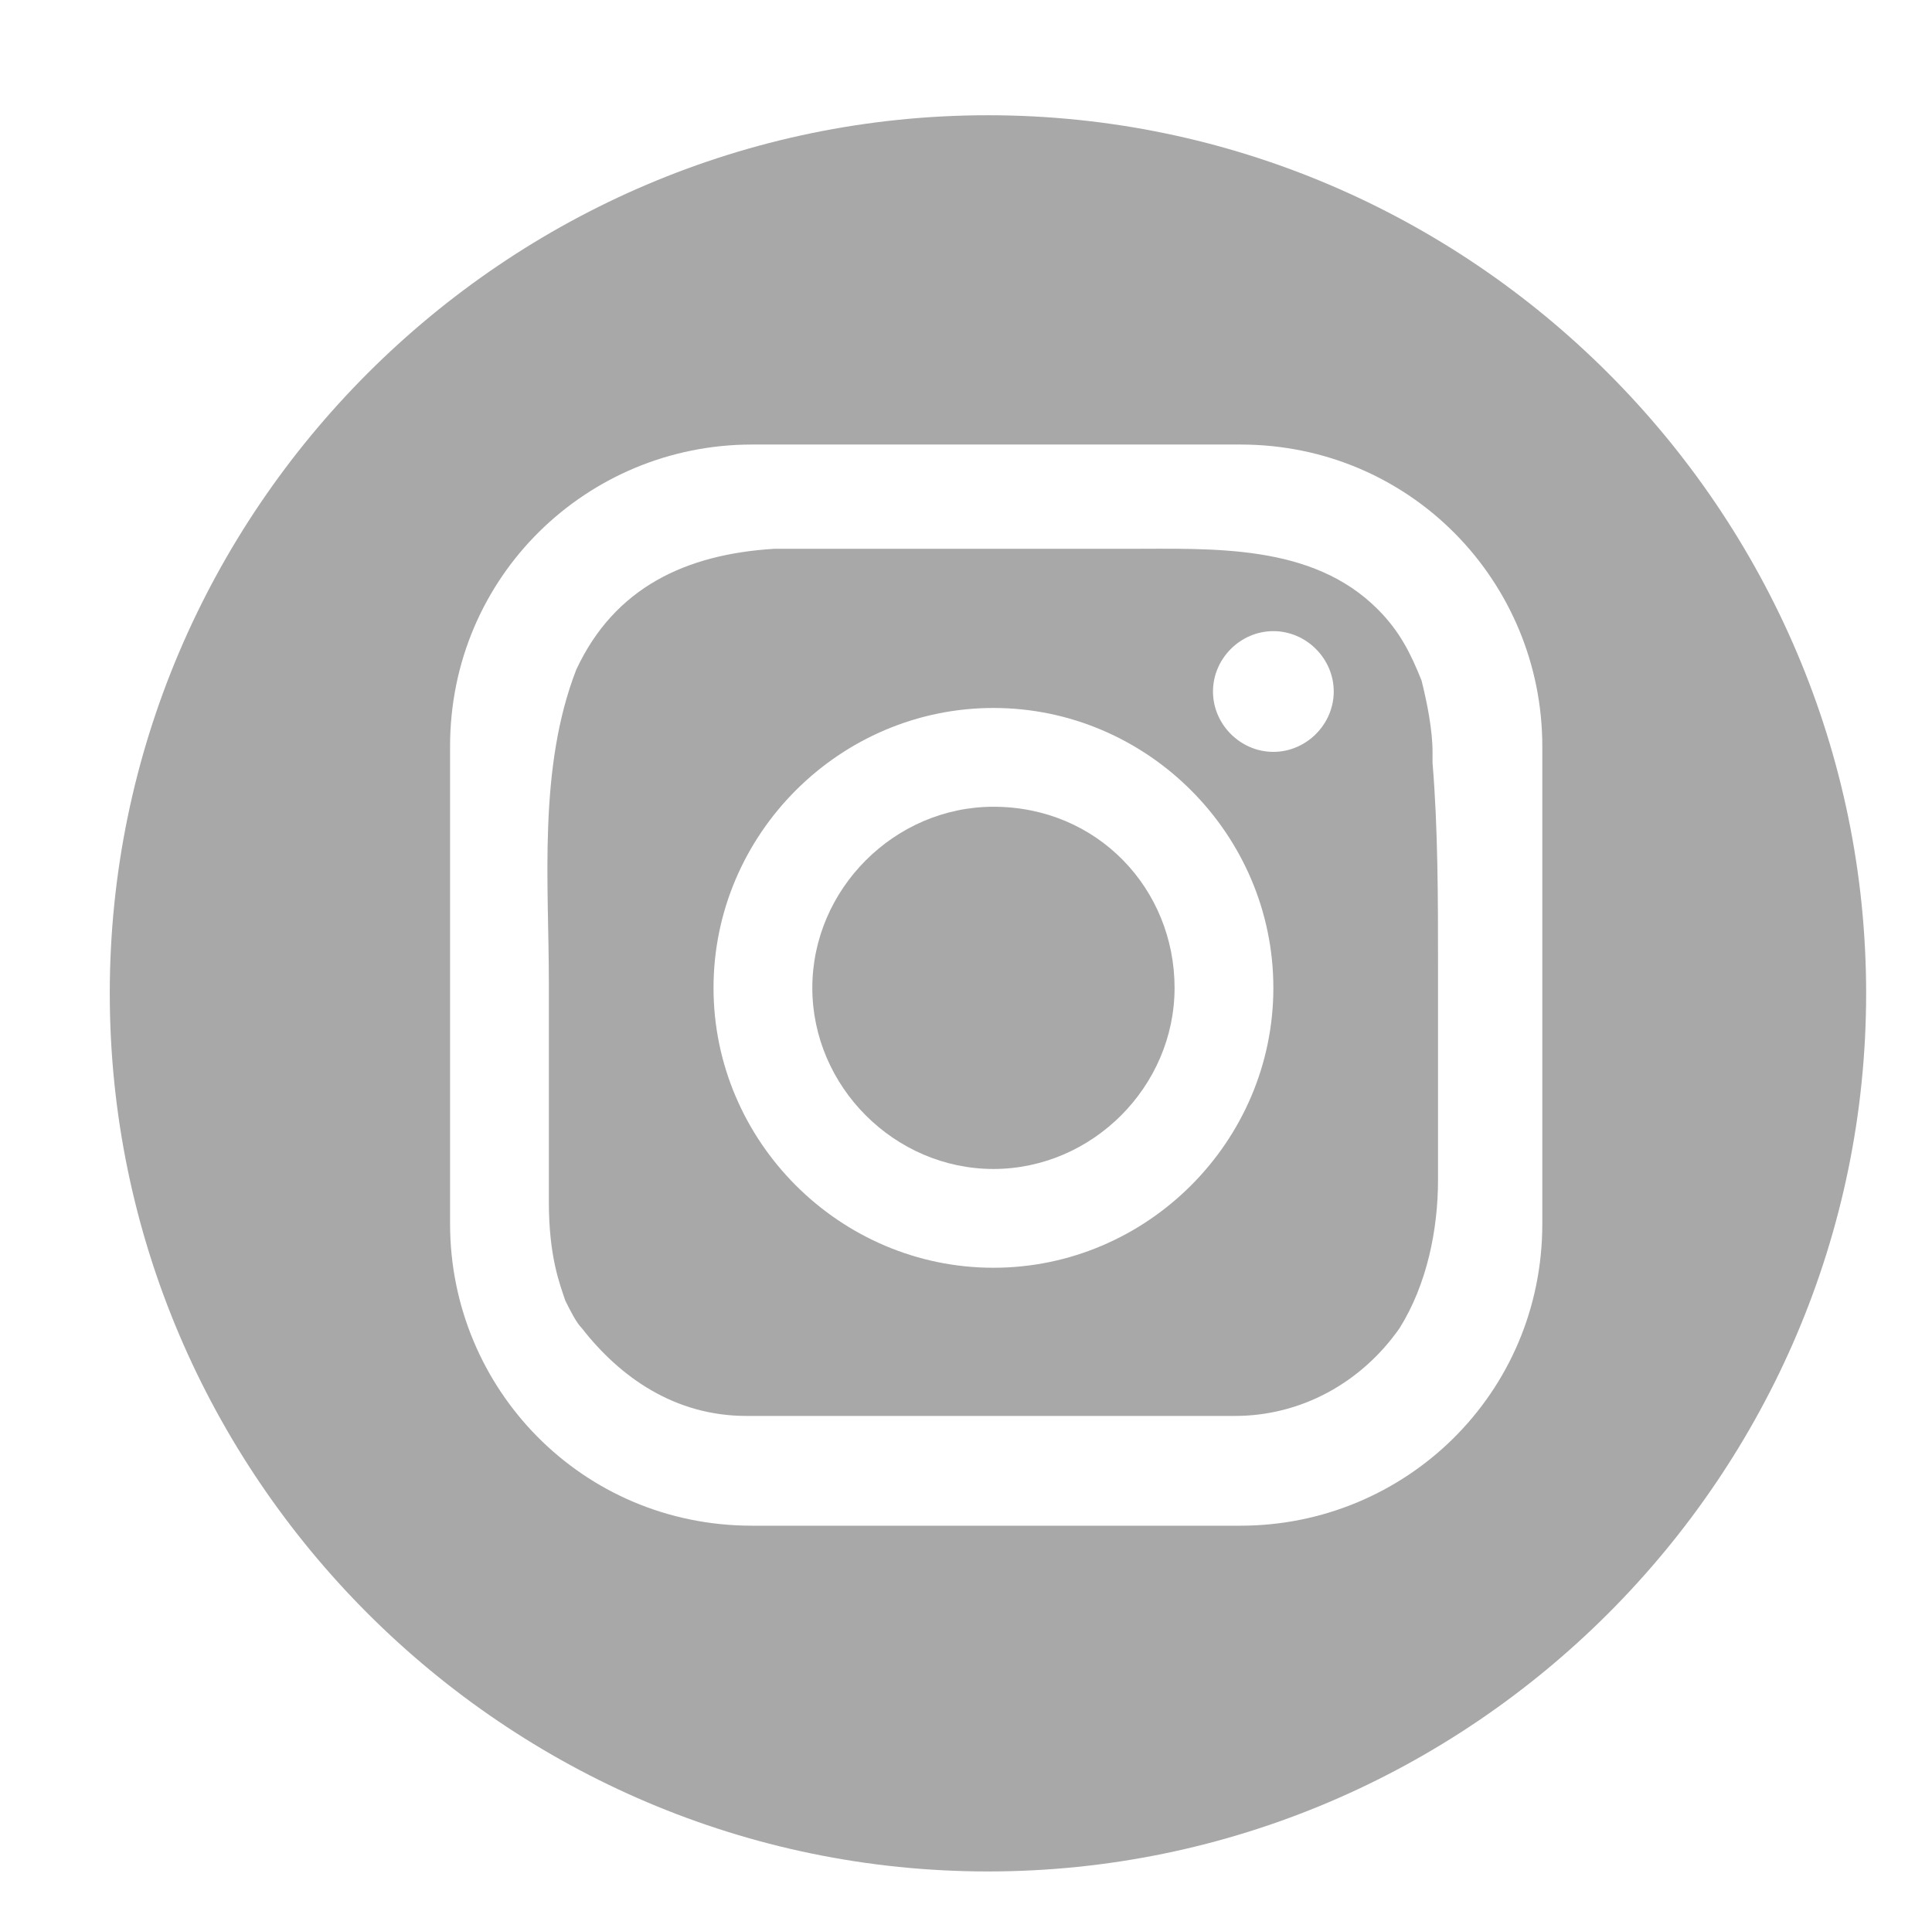
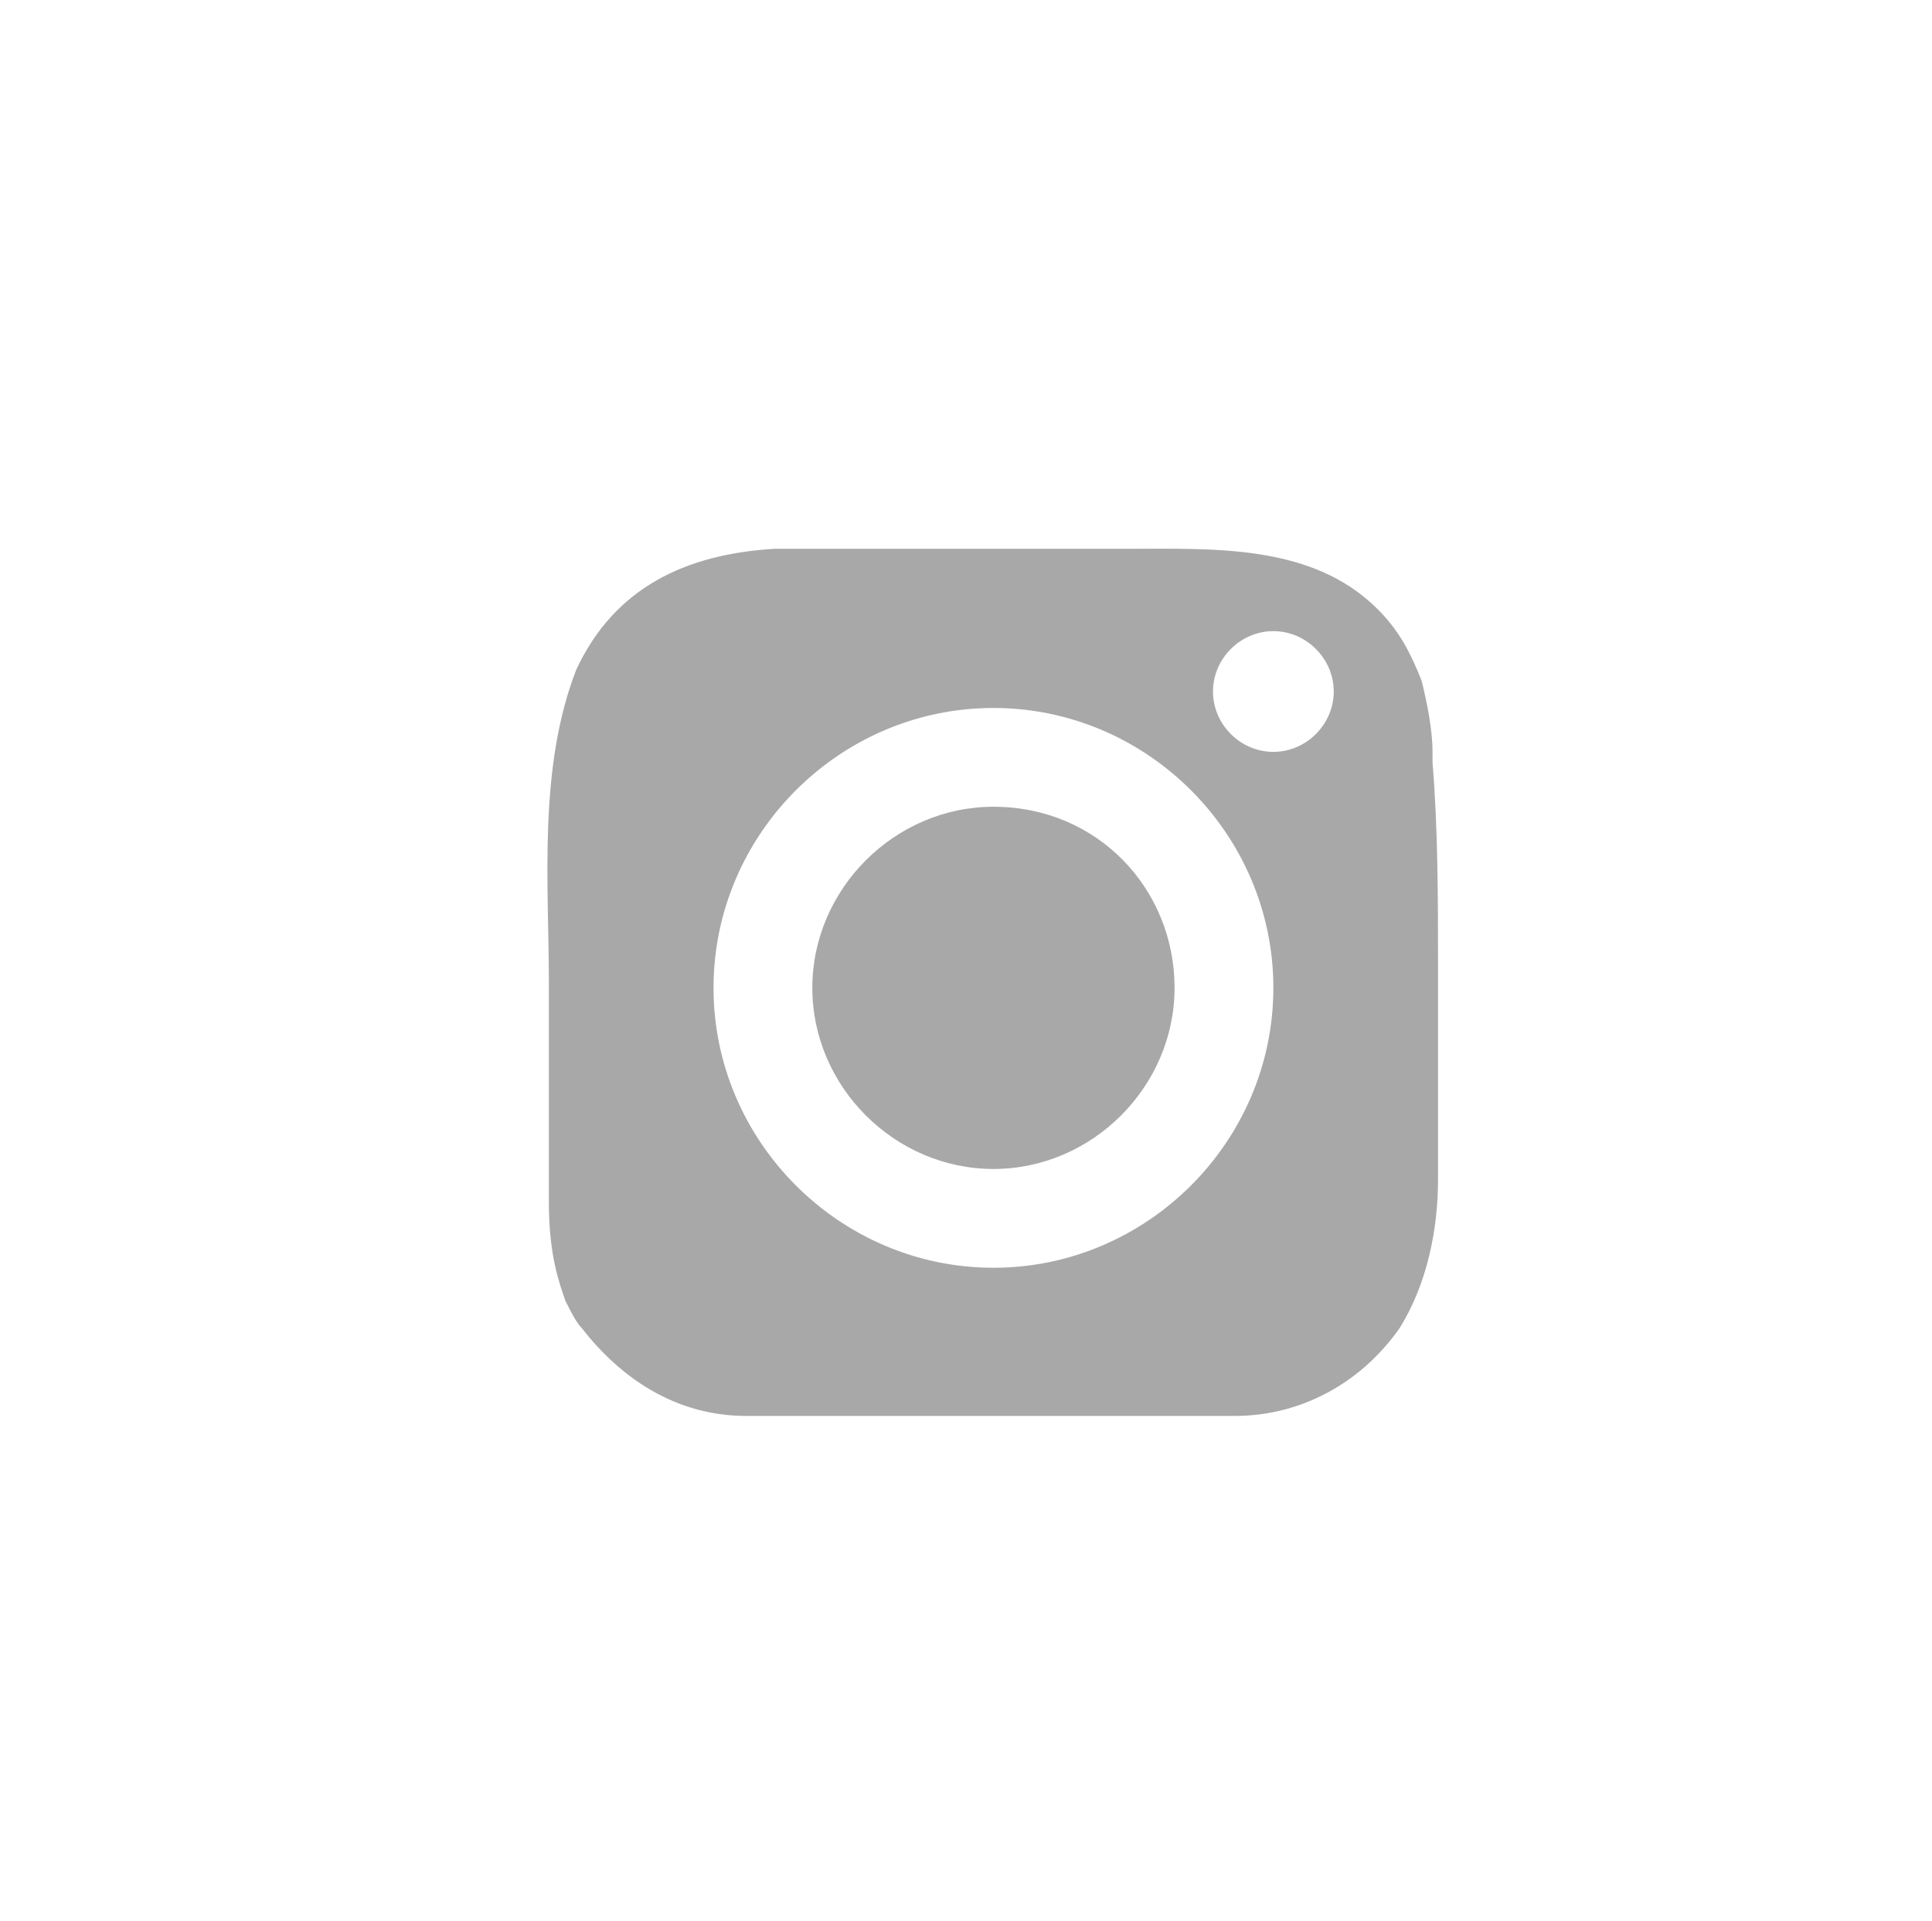
<svg xmlns="http://www.w3.org/2000/svg" version="1.1" x="0px" y="0px" viewBox="0 0 35.2 35" style="enable-background:new 0 0 35.2 35;" xml:space="preserve">
  <style type="text/css">
	.st0{fill:#A9A8A9;}
</style>
  <g id="Layer_3">
    <g>
-       <path class="st0" d="M18,2.1c-8.8,0-16,7.2-16,16s7.2,16,16,16s16-7.2,16-16S26.8,2.1,18,2.1z M28.1,22.3c0,3.1-2.5,5.5-5.5,5.5    h-8.9c-3.1,0-5.5-2.5-5.5-5.5v-8.7c0-3.1,2.5-5.5,5.5-5.5h8.9c3.1,0,5.5,2.5,5.5,5.5V22.3z" />
      <path class="st0" d="M26.1,13.7c0-0.4-0.1-0.9-0.2-1.3c-0.2-0.5-0.4-0.9-0.8-1.3c-1.2-1.2-3-1.1-4.6-1.1c-1.5,0-2.9,0-4.4,0    c-0.6,0-1.3,0-2,0c-1.6,0.1-2.9,0.7-3.6,2.2c-0.7,1.8-0.5,3.9-0.5,5.7c0,0.9,0,1.9,0,2.8c0,0.4,0,0.8,0,1.2c0,1,0.2,1.5,0.3,1.8    c0.1,0.2,0.2,0.4,0.3,0.5c0.7,0.9,1.7,1.6,3,1.6c0,0,8.9,0,8.9,0c1.2,0,2.3-0.6,3-1.6c0.5-0.8,0.7-1.8,0.7-2.7c0-1.3,0-2.6,0-3.9    c0-1.2,0-2.5-0.1-3.7C26.1,13.9,26.1,13.8,26.1,13.7z M18.1,23.1c-2.8,0-5.1-2.3-5.1-5.1s2.3-5.1,5.1-5.1s5.1,2.3,5.1,5.1    S20.9,23.1,18.1,23.1z M23.2,13.7c-0.6,0-1.1-0.5-1.1-1.1c0-0.6,0.5-1.1,1.1-1.1c0.6,0,1.1,0.5,1.1,1.1    C24.3,13.2,23.8,13.7,23.2,13.7z" />
      <path class="st0" d="M18.1,14.7c-1.8,0-3.3,1.5-3.3,3.3s1.5,3.3,3.3,3.3s3.3-1.5,3.3-3.3S20,14.7,18.1,14.7z" />
    </g>
  </g>
  <g id="Layer_4">
</g>
  <g id="Layer_5">
</g>
</svg>